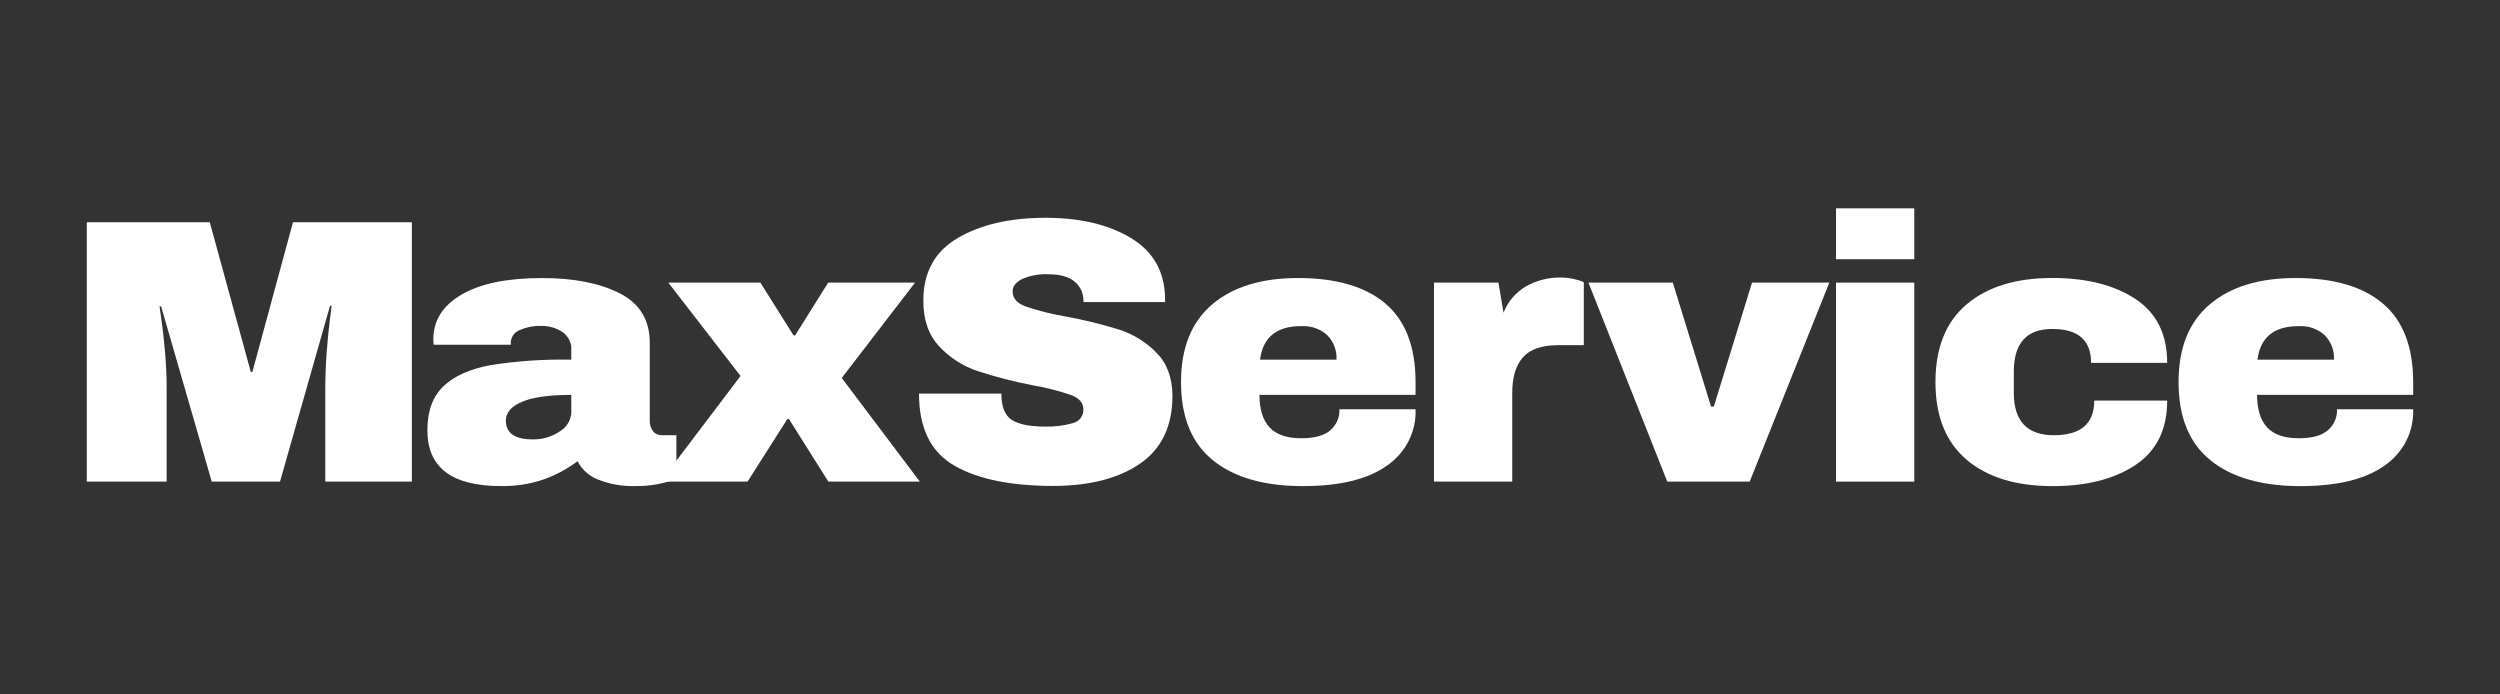
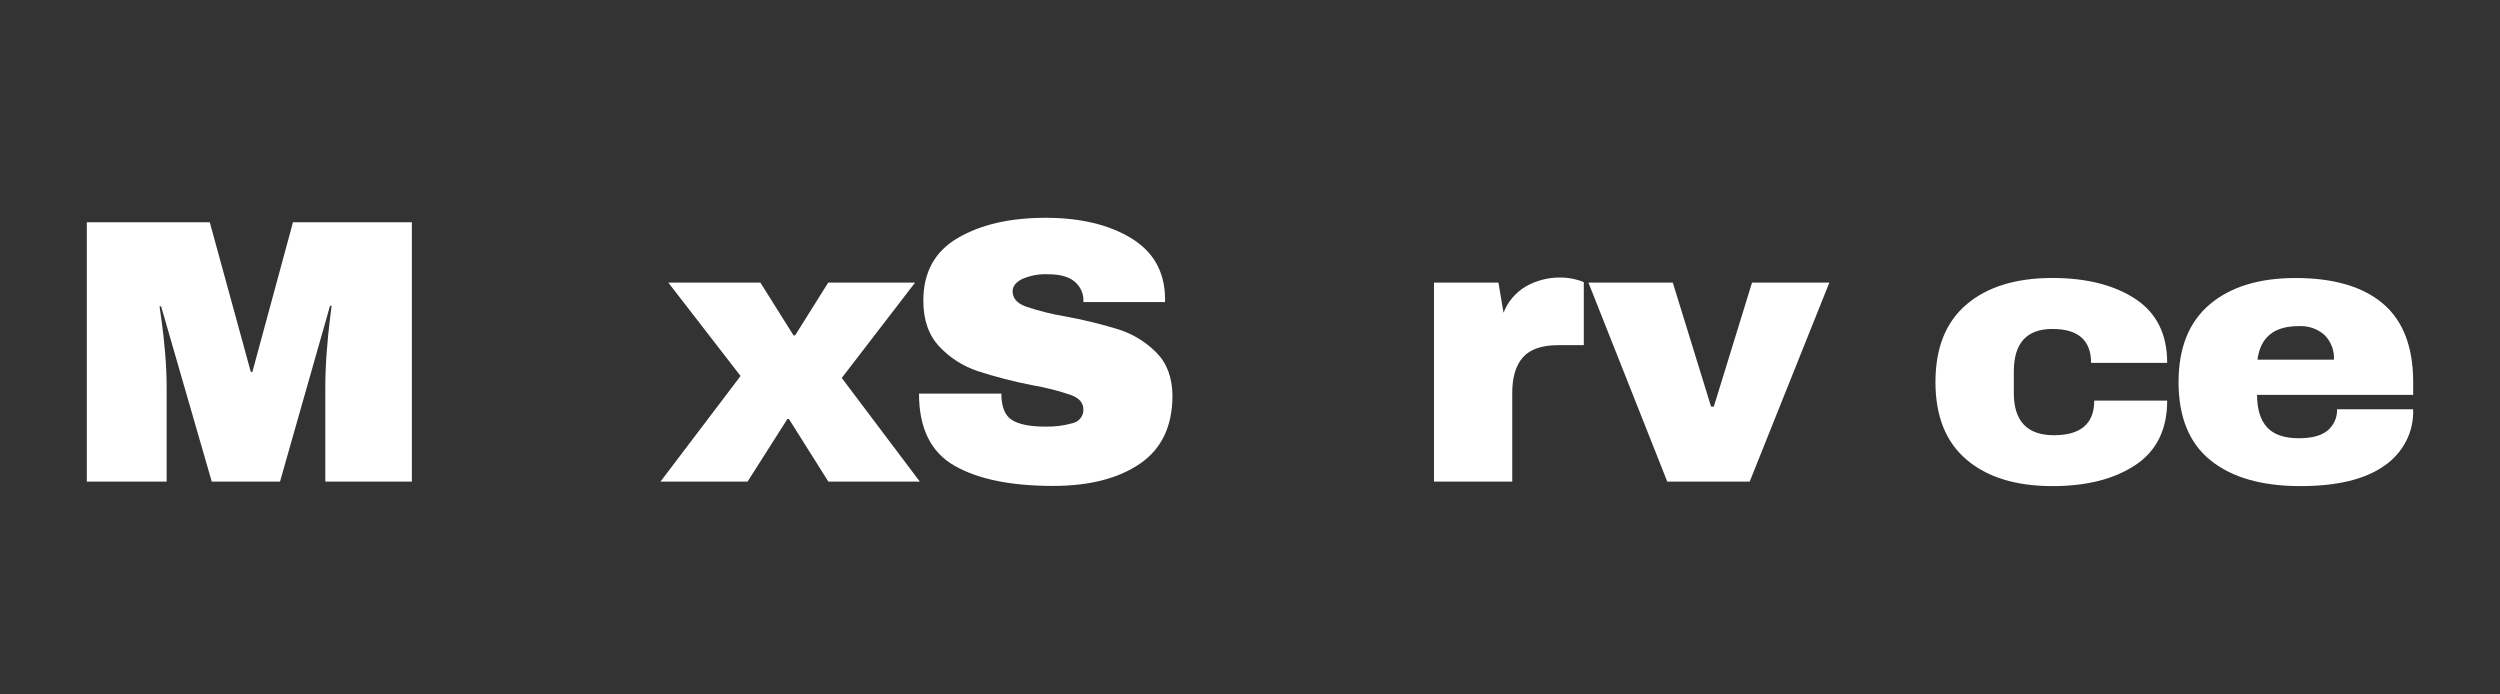
<svg xmlns="http://www.w3.org/2000/svg" width="144" height="40" viewBox="0 0 144 40" fill="none">
  <rect x="0" y="0" width="144" height="40" fill="#333333" stroke="none" />
  <path d="M18.737 27.741V22.355C18.737 21.691 18.764 21.007 18.817 20.304C18.87 19.602 18.928 19.011 18.987 18.529C19.045 18.047 19.085 17.748 19.101 17.616H19.01L16.128 27.741H12.197L9.28 17.644H9.19C9.206 17.774 9.246 18.075 9.315 18.544C9.384 19.014 9.447 19.602 9.508 20.304C9.569 21.006 9.599 21.691 9.599 22.355V27.741H5V12.801H12.083L14.446 21.422H14.537L16.876 12.801H23.723V27.741H18.737Z" fill="white" />
-   <path d="M35.699 16.896C36.85 17.481 37.426 18.433 37.426 19.751V24.222C37.416 24.438 37.48 24.652 37.609 24.83C37.67 24.908 37.751 24.971 37.843 25.012C37.935 25.054 38.037 25.073 38.139 25.069H38.959V27.564C38.846 27.62 38.728 27.668 38.606 27.706C38.346 27.788 38.08 27.853 37.81 27.901C37.413 27.97 37.01 28.002 36.606 27.997C35.863 28.021 35.123 27.893 34.437 27.619C33.925 27.416 33.509 27.041 33.267 26.564C32.684 27.005 32.033 27.357 31.337 27.607C30.537 27.882 29.691 28.014 28.841 27.997C26.025 27.997 24.617 26.926 24.617 24.785C24.617 23.672 24.93 22.822 25.558 22.234C26.186 21.645 27.09 21.244 28.271 21.029C29.803 20.79 31.355 20.685 32.907 20.717V20.154C32.918 19.96 32.88 19.766 32.794 19.59C32.709 19.413 32.58 19.259 32.419 19.14C32.049 18.887 31.603 18.758 31.149 18.773C30.73 18.763 30.315 18.845 29.934 19.011C29.778 19.073 29.645 19.179 29.554 19.315C29.462 19.451 29.416 19.61 29.422 19.772V19.858H24.983C24.964 19.758 24.956 19.657 24.959 19.556C24.959 18.468 25.489 17.609 26.584 16.97C27.68 16.331 29.213 16.016 31.228 16.016C33.058 16.016 34.548 16.31 35.699 16.896ZM30.059 23.149C29.443 23.403 29.138 23.775 29.138 24.222C29.138 24.947 29.653 25.309 30.682 25.309C31.238 25.319 31.784 25.16 32.239 24.853C32.44 24.734 32.607 24.568 32.724 24.371C32.841 24.173 32.904 23.951 32.907 23.725V22.746C31.622 22.746 30.672 22.88 30.059 23.149Z" fill="white" />
  <path d="M52.982 27.741H47.713L45.443 24.135H45.353L43.059 27.741H38.044L42.656 21.656L38.495 16.278H43.798L45.708 19.32H45.798L47.705 16.278H52.709L48.485 21.77L52.982 27.741Z" fill="white" />
  <path d="M65.131 13.704C66.418 14.476 67.077 15.623 67.107 17.145V17.398H62.405V17.32C62.41 17.115 62.368 16.912 62.283 16.724C62.198 16.536 62.071 16.368 61.912 16.232C61.577 15.943 61.07 15.798 60.389 15.798C59.862 15.771 59.336 15.867 58.856 16.08C58.501 16.27 58.326 16.501 58.326 16.774C58.326 17.168 58.568 17.458 59.053 17.644C59.81 17.903 60.589 18.099 61.381 18.23C62.43 18.421 63.466 18.675 64.481 18.991C65.289 19.258 66.017 19.709 66.603 20.304C67.211 20.913 67.521 21.738 67.534 22.779C67.534 24.545 66.91 25.855 65.662 26.709C64.413 27.563 62.744 27.989 60.654 27.989C58.218 27.989 56.322 27.599 54.966 26.818C53.61 26.037 52.933 24.655 52.935 22.672H57.679C57.679 23.433 57.883 23.94 58.292 24.194C58.7 24.447 59.337 24.572 60.201 24.572C60.734 24.586 61.267 24.52 61.779 24.376C61.965 24.334 62.129 24.23 62.243 24.084C62.357 23.937 62.413 23.757 62.402 23.575C62.402 23.212 62.172 22.94 61.71 22.761C60.975 22.508 60.22 22.315 59.45 22.186C58.382 21.978 57.327 21.705 56.295 21.369C55.457 21.085 54.707 20.603 54.115 19.969C53.494 19.317 53.184 18.434 53.184 17.322C53.184 15.684 53.846 14.479 55.17 13.707C56.494 12.934 58.174 12.547 60.209 12.545C62.203 12.543 63.844 12.93 65.131 13.704Z" fill="white" />
-   <path d="M79.81 17.492C80.961 18.476 81.536 19.981 81.536 22.008V22.746H72.546C72.546 23.573 72.737 24.194 73.124 24.615C73.511 25.035 74.119 25.243 74.951 25.243C75.71 25.243 76.277 25.091 76.622 24.787C76.798 24.634 76.937 24.446 77.029 24.236C77.121 24.026 77.163 23.8 77.153 23.573H81.536C81.563 24.204 81.426 24.832 81.137 25.4C80.847 25.968 80.415 26.459 79.879 26.828C78.775 27.609 77.164 28 75.044 28C72.817 28 71.09 27.504 69.865 26.514C68.64 25.523 68.027 24.021 68.027 22.008C68.027 20.04 68.625 18.549 69.82 17.535C71.015 16.521 72.665 16.014 74.771 16.014C76.972 16.015 78.652 16.508 79.81 17.492ZM72.578 20.717H76.983C76.997 20.46 76.958 20.203 76.867 19.961C76.776 19.719 76.635 19.497 76.452 19.308C76.255 19.128 76.021 18.988 75.765 18.898C75.509 18.808 75.237 18.77 74.965 18.785C73.541 18.777 72.746 19.421 72.578 20.717Z" fill="white" />
  <path d="M90.818 16.113C90.96 16.143 91.097 16.191 91.227 16.255V19.881H89.757C88.819 19.881 88.141 20.112 87.726 20.575C87.311 21.039 87.104 21.726 87.105 22.637V27.741H82.597V16.278H86.31L86.604 18.014C86.844 17.382 87.3 16.846 87.898 16.493C88.503 16.151 89.195 15.975 89.898 15.986C90.21 15.986 90.519 16.028 90.818 16.113Z" fill="white" />
  <path d="M96.035 27.741L91.494 16.278H96.353L98.557 23.42H98.716L100.917 16.278H105.37L100.782 27.741H96.035Z" fill="white" />
-   <path d="M105.754 14.931V12H110.263V14.931H105.754ZM105.754 27.741V16.278H110.263V27.741H105.754Z" fill="white" />
  <path d="M123 17.221C124.22 18.025 124.83 19.252 124.83 20.9H120.446C120.446 19.6 119.704 18.949 118.221 18.948C116.738 18.946 115.996 19.763 115.996 21.399V22.637C115.996 24.26 116.768 25.07 118.311 25.069C119.855 25.067 120.627 24.402 120.629 23.073H124.83C124.83 24.736 124.22 25.974 123 26.785C121.78 27.596 120.189 28.001 118.226 28C116.121 28 114.47 27.492 113.275 26.478C112.08 25.464 111.482 23.973 111.482 22.006C111.482 20.038 112.08 18.547 113.275 17.533C114.47 16.518 116.121 16.011 118.226 16.011C120.191 16.015 121.782 16.418 123 17.221Z" fill="white" />
  <path d="M137.262 17.492C138.419 18.476 138.998 19.981 138.999 22.008V22.746H130.007C130.007 23.573 130.2 24.194 130.585 24.615C130.969 25.035 131.582 25.243 132.415 25.243C133.169 25.243 133.726 25.091 134.083 24.787C134.259 24.634 134.398 24.446 134.489 24.236C134.581 24.026 134.623 23.8 134.613 23.573H138.997C139.023 24.204 138.886 24.832 138.597 25.4C138.307 25.968 137.875 26.459 137.339 26.828C136.233 27.609 134.62 28 132.502 28C130.278 28 128.552 27.504 127.325 26.514C126.098 25.523 125.485 24.021 125.485 22.008C125.485 20.04 126.082 18.549 127.278 17.535C128.473 16.521 130.123 16.014 132.229 16.014C134.426 16.015 136.104 16.508 137.262 17.492ZM130.03 20.717H134.435C134.45 20.46 134.411 20.203 134.32 19.961C134.229 19.719 134.088 19.497 133.905 19.308C133.708 19.128 133.475 18.989 133.219 18.899C132.964 18.809 132.692 18.77 132.42 18.785C130.993 18.777 130.197 19.421 130.03 20.717Z" fill="white" />
</svg>